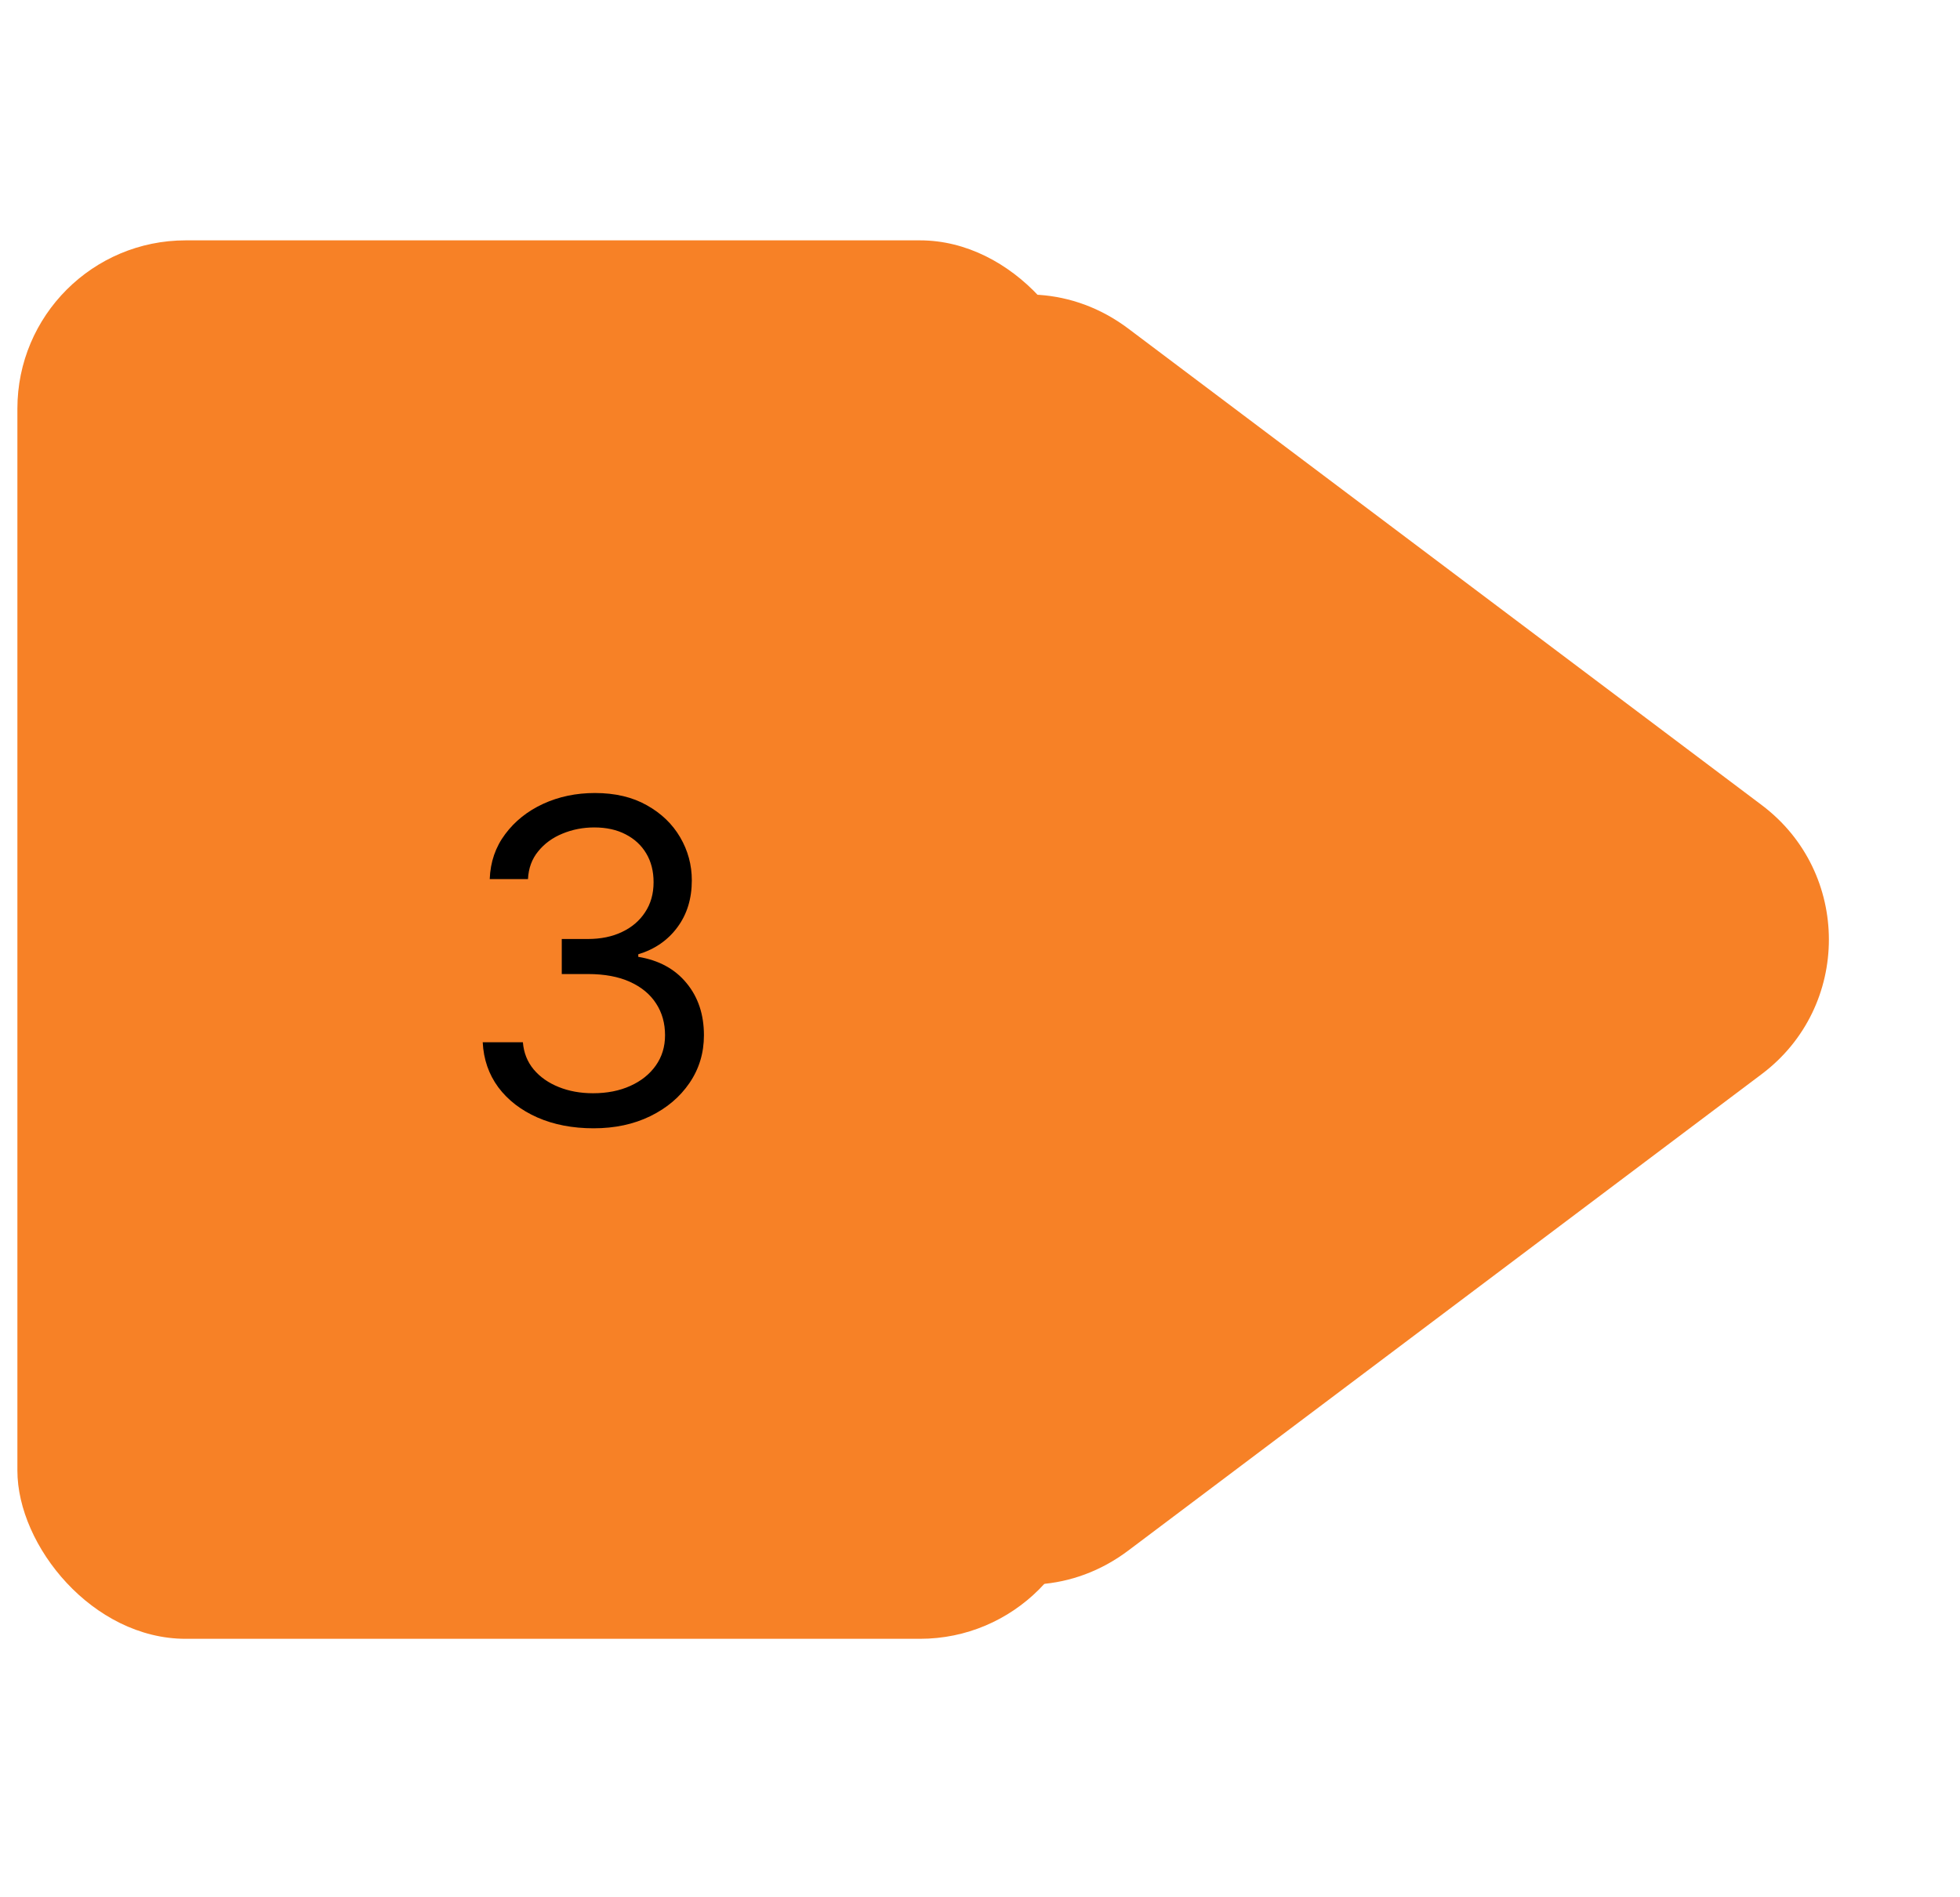
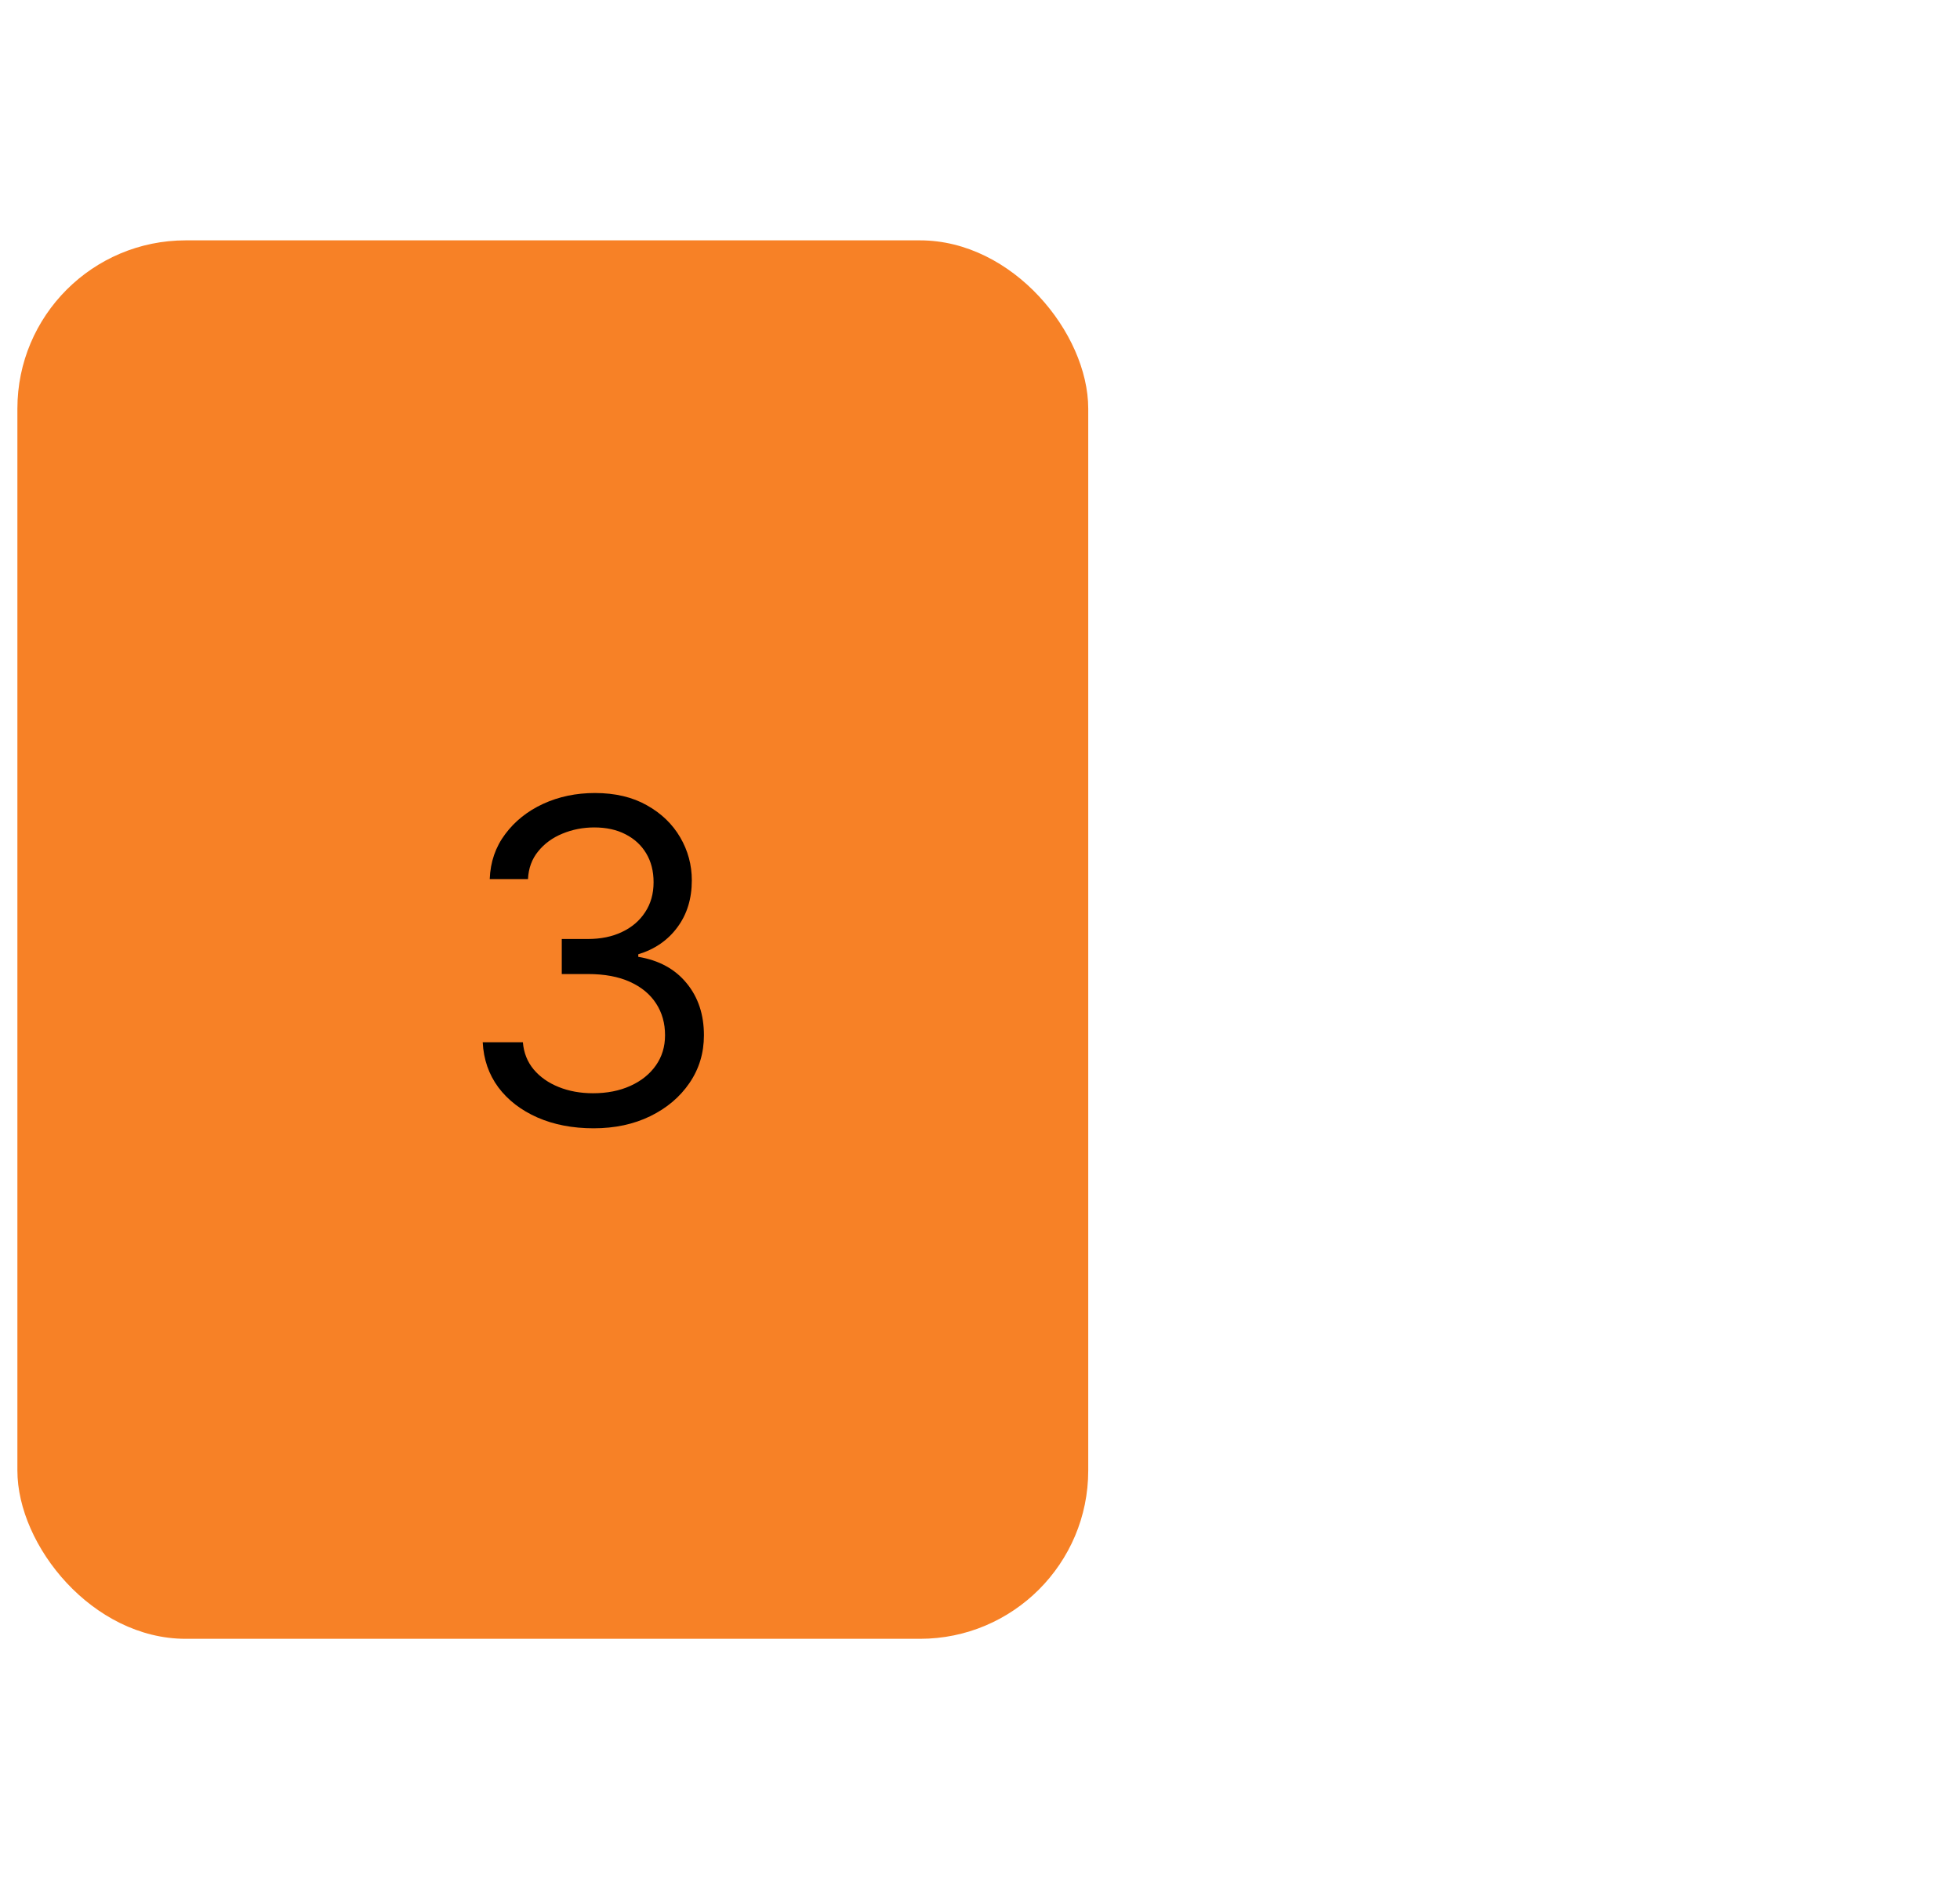
<svg xmlns="http://www.w3.org/2000/svg" width="94" height="91" viewBox="0 0 94 91" fill="none">
-   <path d="M84.493 38.618C88.785 41.847 88.785 48.29 84.493 51.519L54.111 74.375C48.791 78.377 41.186 74.582 41.186 67.925L41.186 22.212C41.186 15.555 48.791 11.759 54.111 15.761L84.493 38.618Z" fill="#F78126" />
  <rect x="0.834" y="11.529" width="51.357" height="67.079" rx="8.072" fill="#F78126" />
  <path d="M28.471 54.12C27.462 54.12 26.562 53.947 25.773 53.601C24.988 53.254 24.363 52.773 23.9 52.156C23.441 51.534 23.191 50.813 23.151 49.993H25.077C25.118 50.497 25.291 50.933 25.597 51.3C25.902 51.662 26.302 51.942 26.797 52.141C27.291 52.34 27.839 52.439 28.44 52.439C29.113 52.439 29.709 52.322 30.229 52.087C30.749 51.853 31.156 51.527 31.452 51.109C31.747 50.691 31.895 50.207 31.895 49.657C31.895 49.081 31.753 48.574 31.467 48.135C31.182 47.692 30.764 47.346 30.214 47.096C29.663 46.846 28.991 46.721 28.196 46.721H26.942V45.04H28.196C28.817 45.04 29.363 44.928 29.831 44.703C30.305 44.479 30.675 44.163 30.94 43.755C31.21 43.348 31.345 42.869 31.345 42.318C31.345 41.788 31.228 41.327 30.993 40.935C30.759 40.542 30.428 40.237 30 40.018C29.577 39.798 29.077 39.689 28.501 39.689C27.961 39.689 27.452 39.788 26.973 39.987C26.499 40.181 26.111 40.464 25.811 40.836C25.51 41.202 25.347 41.646 25.322 42.166H23.487C23.518 41.345 23.765 40.627 24.229 40.01C24.692 39.388 25.299 38.904 26.048 38.558C26.802 38.211 27.63 38.038 28.532 38.038C29.5 38.038 30.331 38.234 31.024 38.626C31.717 39.014 32.249 39.526 32.621 40.163C32.993 40.8 33.179 41.488 33.179 42.227C33.179 43.108 32.948 43.86 32.484 44.482C32.025 45.103 31.401 45.534 30.611 45.773V45.896C31.6 46.059 32.372 46.479 32.927 47.157C33.483 47.83 33.76 48.663 33.76 49.657C33.76 50.508 33.529 51.272 33.065 51.95C32.606 52.622 31.979 53.152 31.184 53.54C30.389 53.927 29.485 54.12 28.471 54.12Z" fill="black" />
</svg>